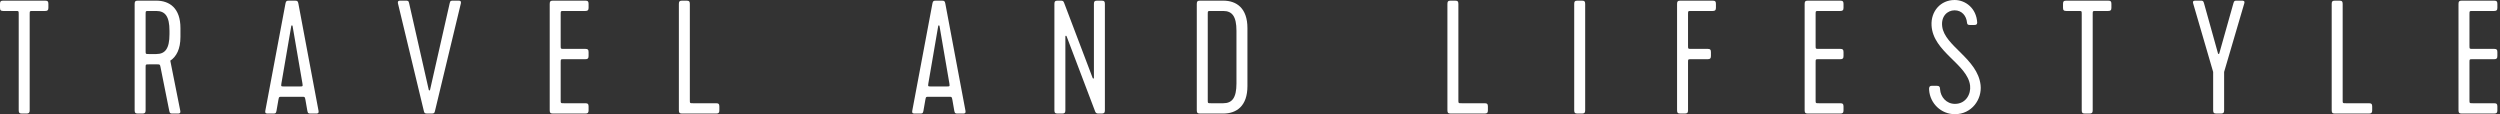
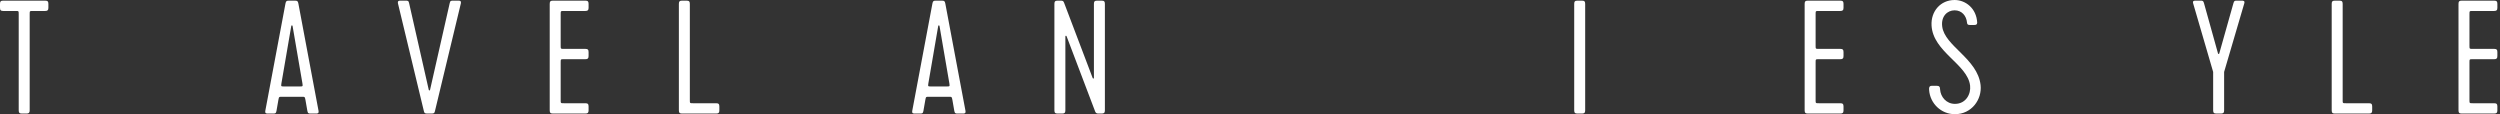
<svg xmlns="http://www.w3.org/2000/svg" width="372" height="17" viewBox="0 0 372 17" fill="none">
  <rect x="0" y="0" width="372" height="17" fill="#333333" stroke="none" />
  <path d="M366.304 16.897C365.944 16.897 365.824 16.777 365.824 16.417V0.577C365.824 0.217 365.944 0.097 366.304 0.097H371.128C371.488 0.097 371.608 0.217 371.608 0.577V1.153C371.608 1.513 371.488 1.633 371.128 1.633H367.936C367.456 1.633 367.456 1.633 367.456 2.113V6.793C367.456 7.273 367.456 7.273 367.936 7.273H371.128C371.488 7.273 371.608 7.393 371.608 7.753V8.329C371.608 8.689 371.488 8.809 371.128 8.809H367.936C367.456 8.809 367.456 8.809 367.456 9.289V14.881C367.456 15.361 367.456 15.361 367.936 15.361H371.128C371.488 15.361 371.608 15.481 371.608 15.841V16.417C371.608 16.777 371.488 16.897 371.128 16.897H366.304Z" fill="white" />
  <path d="M347.437 16.897C347.077 16.897 346.957 16.777 346.957 16.417V0.577C346.957 0.217 347.077 0.097 347.437 0.097H348.109C348.469 0.097 348.589 0.217 348.589 0.577V14.881C348.589 15.361 348.589 15.361 349.069 15.361H352.501C352.861 15.361 352.981 15.481 352.981 15.841V16.417C352.981 16.777 352.861 16.897 352.501 16.897H347.437Z" fill="white" />
  <path d="M329.797 16.897C329.437 16.897 329.317 16.777 329.317 16.417V10.705L326.341 0.505C326.221 0.097 326.509 0.097 326.749 0.097H327.421C327.733 0.097 327.853 0.097 327.949 0.457L330.037 7.945C330.061 8.065 330.205 8.065 330.229 7.945L332.341 0.457C332.437 0.097 332.557 0.097 332.869 0.097H333.541C333.781 0.097 334.069 0.097 333.949 0.505L330.949 10.705V16.417C330.949 16.777 330.829 16.897 330.469 16.897H329.797Z" fill="white" />
-   <path d="M306.977 0.577C306.977 0.217 307.097 0.097 307.457 0.097H313.697C314.057 0.097 314.177 0.217 314.177 0.577V1.153C314.177 1.513 314.057 1.633 313.697 1.633H311.873C311.393 1.633 311.393 1.633 311.393 2.113V16.417C311.393 16.777 311.273 16.897 310.913 16.897H310.241C309.881 16.897 309.761 16.777 309.761 16.417V2.113C309.761 1.633 309.761 1.633 309.305 1.633H307.457C307.097 1.633 306.977 1.513 306.977 1.153V0.577Z" fill="white" />
  <path d="M287.055 13.416C287.031 13.08 287.031 12.768 287.463 12.768H288.207C288.519 12.768 288.687 12.888 288.687 13.32C288.759 14.4 289.599 15.456 290.895 15.456C292.527 15.456 293.295 13.992 293.151 12.744C292.791 9.552 287.631 7.752 287.415 3.792C287.295 1.68 288.759 0 290.847 0C292.479 0 294.111 1.248 294.207 3.384C294.183 3.672 294.039 3.72 293.703 3.72H293.175C292.863 3.72 292.719 3.672 292.695 3.384C292.599 2.328 291.903 1.536 290.847 1.536C289.767 1.536 288.807 2.424 288.999 3.936C289.359 6.864 294.255 8.712 294.711 12.648C294.951 14.808 293.367 16.992 290.895 16.992C288.831 16.992 287.199 15.384 287.055 13.416Z" fill="white" />
  <path d="M269.011 16.897C268.651 16.897 268.531 16.777 268.531 16.417V0.577C268.531 0.217 268.651 0.097 269.011 0.097H273.835C274.195 0.097 274.315 0.217 274.315 0.577V1.153C274.315 1.513 274.195 1.633 273.835 1.633H270.643C270.163 1.633 270.163 1.633 270.163 2.113V6.793C270.163 7.273 270.163 7.273 270.643 7.273H273.835C274.195 7.273 274.315 7.393 274.315 7.753V8.329C274.315 8.689 274.195 8.809 273.835 8.809H270.643C270.163 8.809 270.163 8.809 270.163 9.289V14.881C270.163 15.361 270.163 15.361 270.643 15.361H273.835C274.195 15.361 274.315 15.481 274.315 15.841V16.417C274.315 16.777 274.195 16.897 273.835 16.897H269.011Z" fill="white" />
-   <path d="M250.027 16.897C249.667 16.897 249.547 16.777 249.547 16.417V0.577C249.547 0.217 249.667 0.097 250.027 0.097H254.851C255.211 0.097 255.331 0.217 255.331 0.577V1.153C255.331 1.513 255.211 1.633 254.851 1.633H251.659C251.179 1.633 251.179 1.633 251.179 2.113V6.793C251.179 7.273 251.179 7.273 251.659 7.273H254.107C254.467 7.273 254.587 7.393 254.587 7.753V8.329C254.587 8.689 254.467 8.809 254.107 8.809H251.659C251.179 8.809 251.179 8.809 251.179 9.289V16.417C251.179 16.777 251.059 16.897 250.699 16.897H250.027Z" fill="white" />
  <path d="M235.874 16.417C235.874 16.777 235.754 16.897 235.394 16.897H234.722C234.362 16.897 234.242 16.777 234.242 16.417V0.577C234.242 0.217 234.362 0.097 234.722 0.097H235.394C235.754 0.097 235.874 0.217 235.874 0.577V16.417Z" fill="white" />
-   <path d="M215.855 16.897C215.495 16.897 215.375 16.777 215.375 16.417V0.577C215.375 0.217 215.495 0.097 215.855 0.097H216.527C216.887 0.097 217.007 0.217 217.007 0.577V14.881C217.007 15.361 217.007 15.361 217.487 15.361H220.919C221.279 15.361 221.399 15.481 221.399 15.841V16.417C221.399 16.777 221.279 16.897 220.919 16.897H215.855Z" fill="white" />
-   <path d="M185.618 12.817C185.618 15.769 184.01 16.897 182.018 16.897H178.562C178.202 16.897 178.082 16.777 178.082 16.417V0.577C178.082 0.217 178.202 0.097 178.562 0.097H182.018C184.01 0.097 185.618 1.225 185.618 4.177V12.817ZM179.714 2.113V14.881C179.714 15.361 179.714 15.361 180.194 15.361H182.018C183.338 15.361 183.986 14.569 183.986 12.409V4.585C183.986 2.425 183.338 1.633 182.018 1.633H180.194C179.714 1.633 179.714 1.633 179.714 2.113Z" fill="white" />
  <path d="M163.927 16.897H163.447C163.231 16.897 163.063 16.849 162.967 16.609L158.719 5.425C158.671 5.257 158.527 5.305 158.527 5.425V16.417C158.527 16.777 158.407 16.897 158.047 16.897H157.375C157.015 16.897 156.895 16.777 156.895 16.417V0.577C156.895 0.217 157.015 0.097 157.375 0.097H157.855C158.119 0.097 158.239 0.145 158.335 0.409L162.583 11.593C162.631 11.737 162.775 11.713 162.775 11.593V0.577C162.775 0.217 162.895 0.097 163.255 0.097H163.927C164.287 0.097 164.407 0.217 164.407 0.577V16.417C164.407 16.777 164.287 16.897 163.927 16.897Z" fill="white" />
  <path d="M143.255 16.897H142.535C142.223 16.897 142.079 16.897 142.007 16.537L141.719 14.881C141.623 14.401 141.623 14.401 141.191 14.401H138.239C137.759 14.401 137.783 14.401 137.687 14.881L137.399 16.537C137.327 16.897 137.183 16.897 136.871 16.897H136.151C135.911 16.897 135.671 16.897 135.743 16.489L138.743 0.529C138.815 0.169 138.887 0.097 139.271 0.097H140.135C140.519 0.097 140.591 0.169 140.663 0.529L143.663 16.489C143.735 16.897 143.495 16.897 143.255 16.897ZM139.607 3.865L138.143 12.385C138.071 12.865 138.071 12.865 138.551 12.865H140.855C141.335 12.865 141.335 12.865 141.263 12.385L139.799 3.865C139.775 3.745 139.631 3.745 139.607 3.865Z" fill="white" />
  <path d="M101.496 16.897C101.136 16.897 101.016 16.777 101.016 16.417V0.577C101.016 0.217 101.136 0.097 101.496 0.097H102.168C102.528 0.097 102.648 0.217 102.648 0.577V14.881C102.648 15.361 102.648 15.361 103.128 15.361H106.56C106.92 15.361 107.04 15.481 107.04 15.841V16.417C107.04 16.777 106.92 16.897 106.56 16.897H101.496Z" fill="white" />
  <path d="M82.277 16.897C81.917 16.897 81.797 16.777 81.797 16.417V0.577C81.797 0.217 81.917 0.097 82.277 0.097H87.101C87.461 0.097 87.581 0.217 87.581 0.577V1.153C87.581 1.513 87.461 1.633 87.101 1.633H83.909C83.429 1.633 83.429 1.633 83.429 2.113V6.793C83.429 7.273 83.429 7.273 83.909 7.273H87.101C87.461 7.273 87.581 7.393 87.581 7.753V8.329C87.581 8.689 87.461 8.809 87.101 8.809H83.909C83.429 8.809 83.429 8.809 83.429 9.289V14.881C83.429 15.361 83.429 15.361 83.909 15.361H87.101C87.461 15.361 87.581 15.481 87.581 15.841V16.417C87.581 16.777 87.461 16.897 87.101 16.897H82.277Z" fill="white" />
  <path d="M67.448 0.097H68.168C68.408 0.097 68.648 0.097 68.576 0.505L64.736 16.465C64.664 16.825 64.592 16.897 64.208 16.897H63.584C63.2 16.897 63.128 16.825 63.056 16.465L59.216 0.505C59.144 0.097 59.384 0.097 59.624 0.097H60.344C60.656 0.097 60.8 0.097 60.872 0.457L63.8 13.369C63.824 13.489 63.968 13.489 63.992 13.369L66.92 0.457C66.992 0.097 67.136 0.097 67.448 0.097Z" fill="white" />
  <path d="M46.99 16.897H46.27C45.958 16.897 45.814 16.897 45.742 16.537L45.454 14.881C45.358 14.401 45.358 14.401 44.926 14.401H41.974C41.494 14.401 41.518 14.401 41.422 14.881L41.134 16.537C41.062 16.897 40.918 16.897 40.606 16.897H39.886C39.646 16.897 39.406 16.897 39.478 16.489L42.478 0.529C42.55 0.169 42.622 0.097 43.006 0.097H43.87C44.254 0.097 44.326 0.169 44.398 0.529L47.398 16.489C47.47 16.897 47.23 16.897 46.99 16.897ZM43.342 3.865L41.878 12.385C41.806 12.865 41.806 12.865 42.286 12.865H44.59C45.07 12.865 45.07 12.865 44.998 12.385L43.534 3.865C43.51 3.745 43.366 3.745 43.342 3.865Z" fill="white" />
-   <path d="M20.515 16.897C20.155 16.897 20.035 16.777 20.035 16.417V0.577C20.035 0.217 20.155 0.097 20.515 0.097H23.251C25.243 0.097 26.851 1.225 26.851 4.177V5.497C26.851 7.297 26.251 8.425 25.339 9.025L26.827 16.489C26.899 16.897 26.659 16.897 26.419 16.897H25.723C25.411 16.897 25.267 16.897 25.195 16.537L23.875 9.937C23.803 9.577 23.755 9.577 23.419 9.577H22.147C21.667 9.577 21.667 9.577 21.667 10.057V16.417C21.667 16.777 21.547 16.897 21.187 16.897H20.515ZM21.667 2.113V7.561C21.667 8.041 21.667 8.041 22.147 8.041H23.251C24.571 8.041 25.219 7.249 25.219 5.089V4.585C25.219 2.425 24.571 1.633 23.251 1.633H22.147C21.667 1.633 21.667 1.633 21.667 2.113Z" fill="white" />
  <path d="M0 0.577C0 0.217 0.12 0.097 0.48 0.097H6.72C7.08 0.097 7.2 0.217 7.2 0.577V1.153C7.2 1.513 7.08 1.633 6.72 1.633H4.896C4.416 1.633 4.416 1.633 4.416 2.113V16.417C4.416 16.777 4.296 16.897 3.936 16.897H3.264C2.904 16.897 2.784 16.777 2.784 16.417V2.113C2.784 1.633 2.784 1.633 2.328 1.633H0.48C0.12 1.633 0 1.513 0 1.153V0.577Z" fill="white" />
</svg>